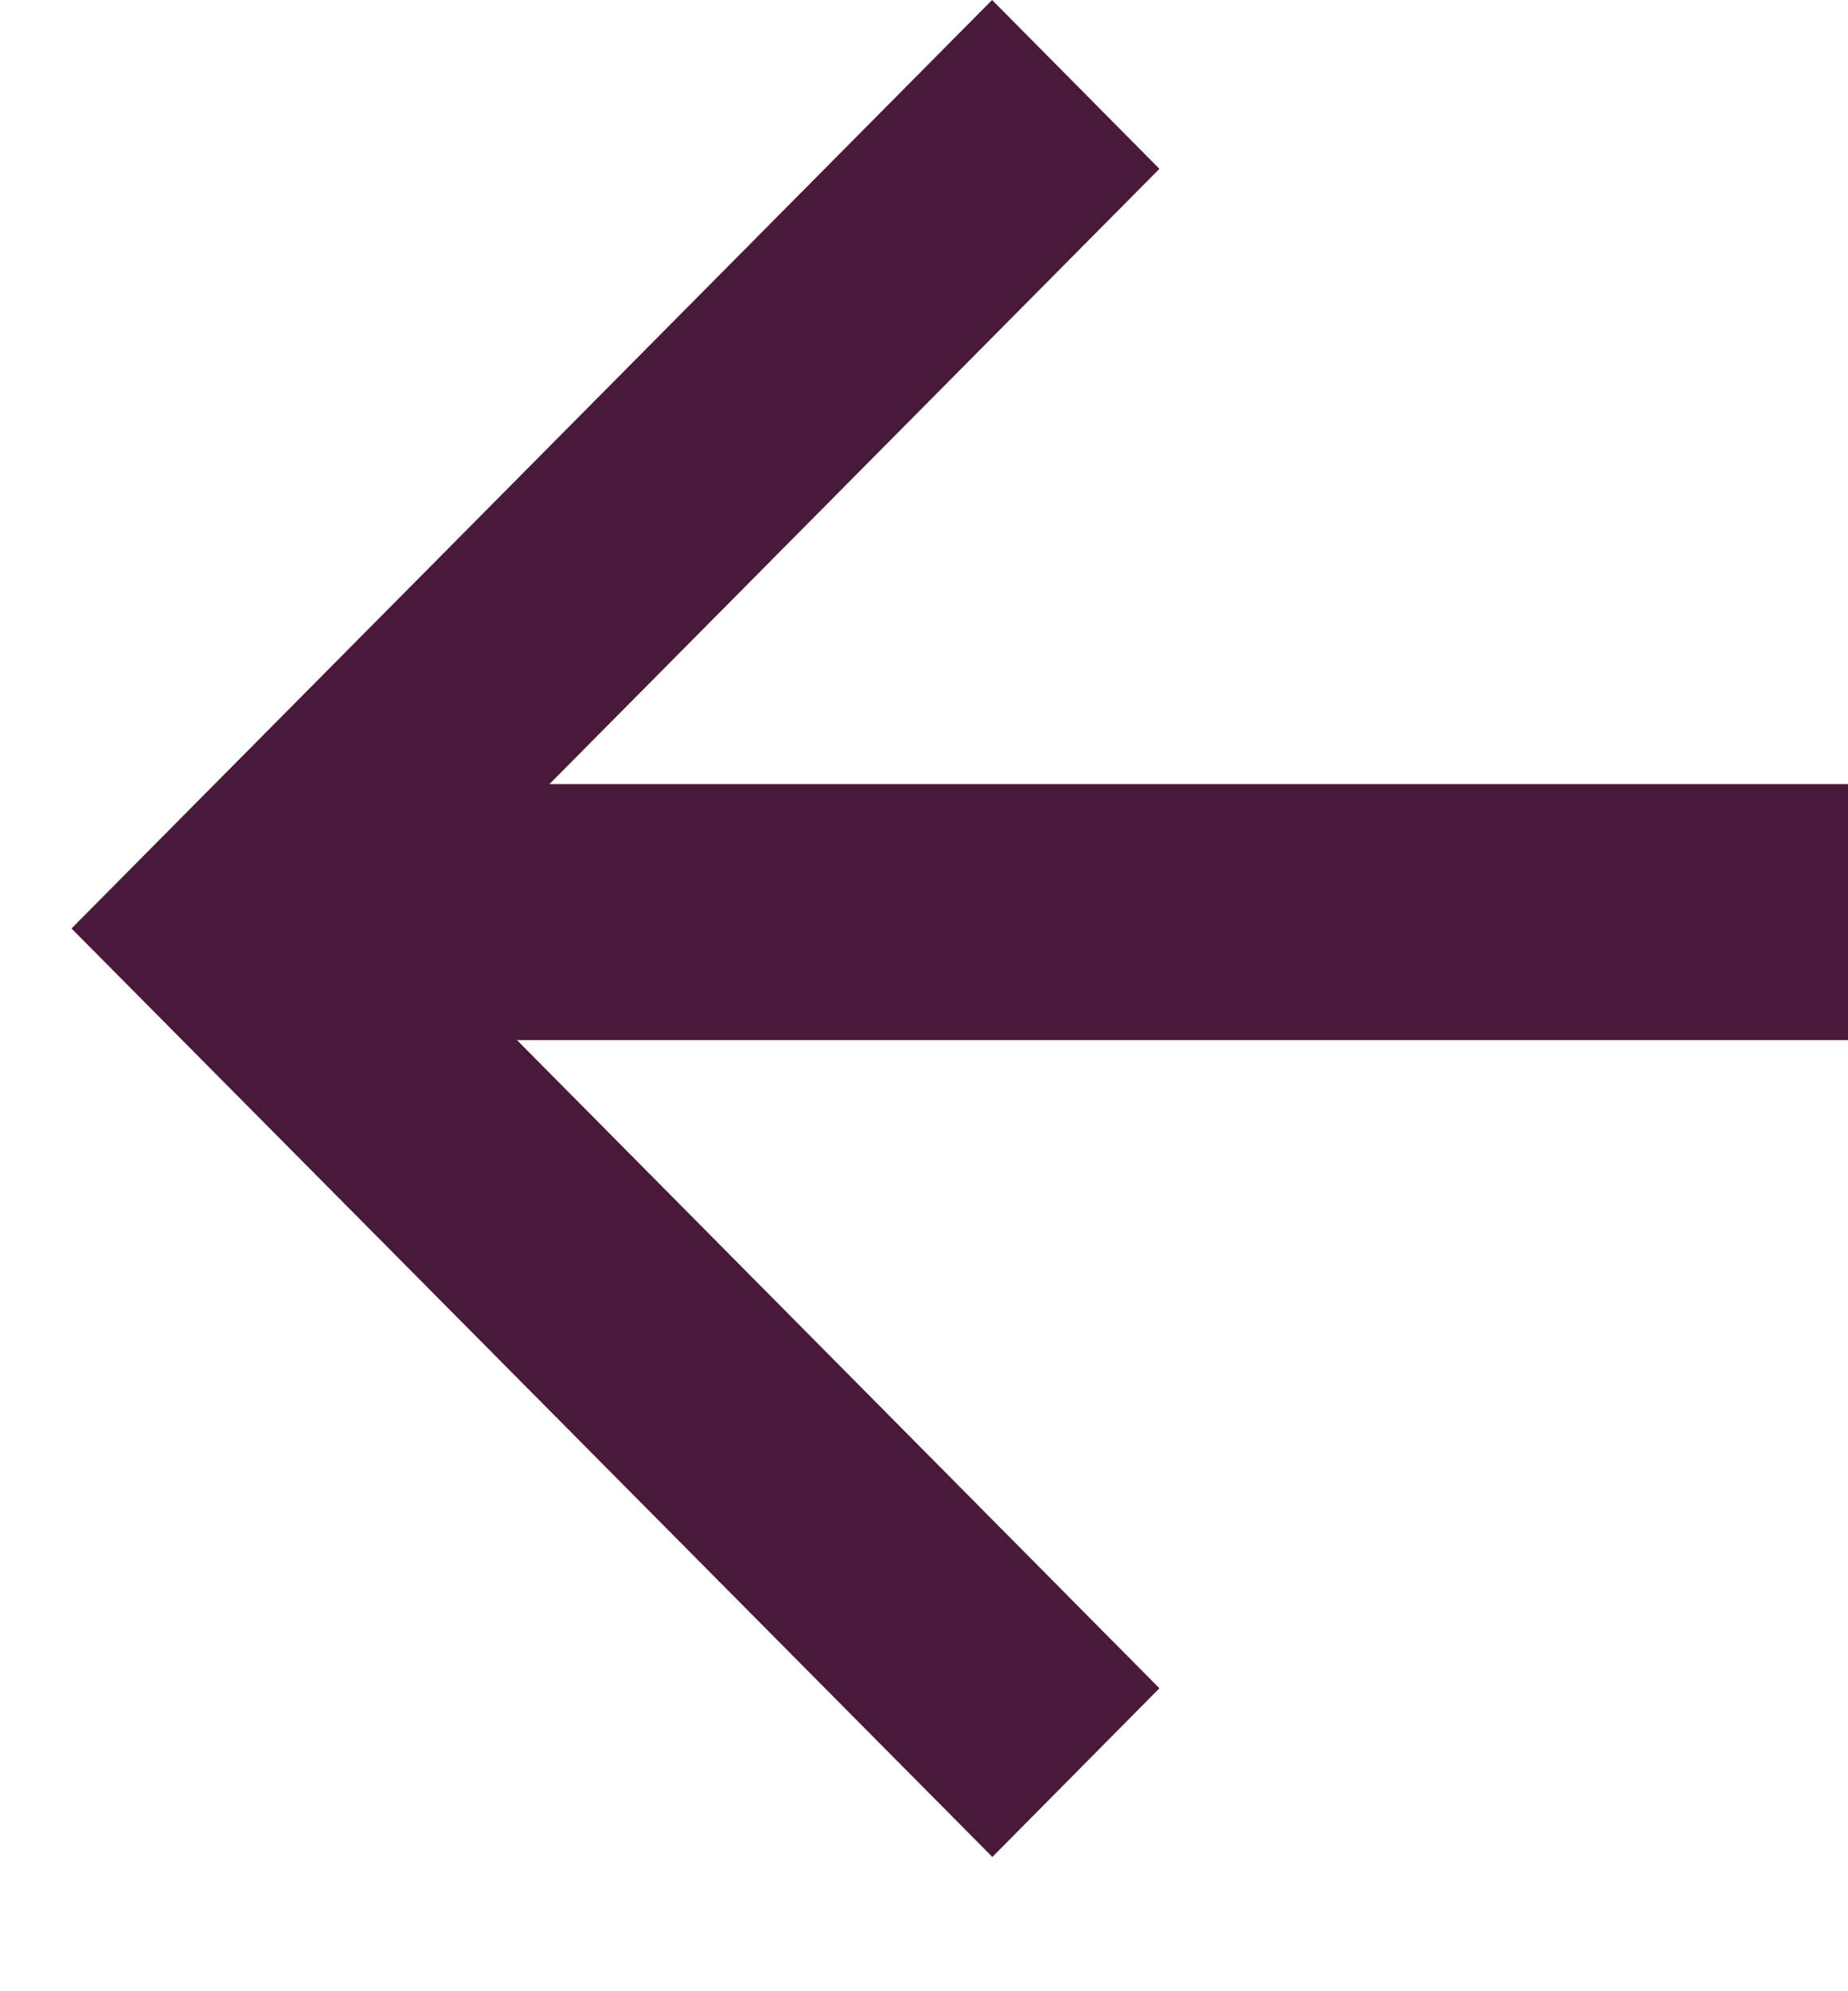
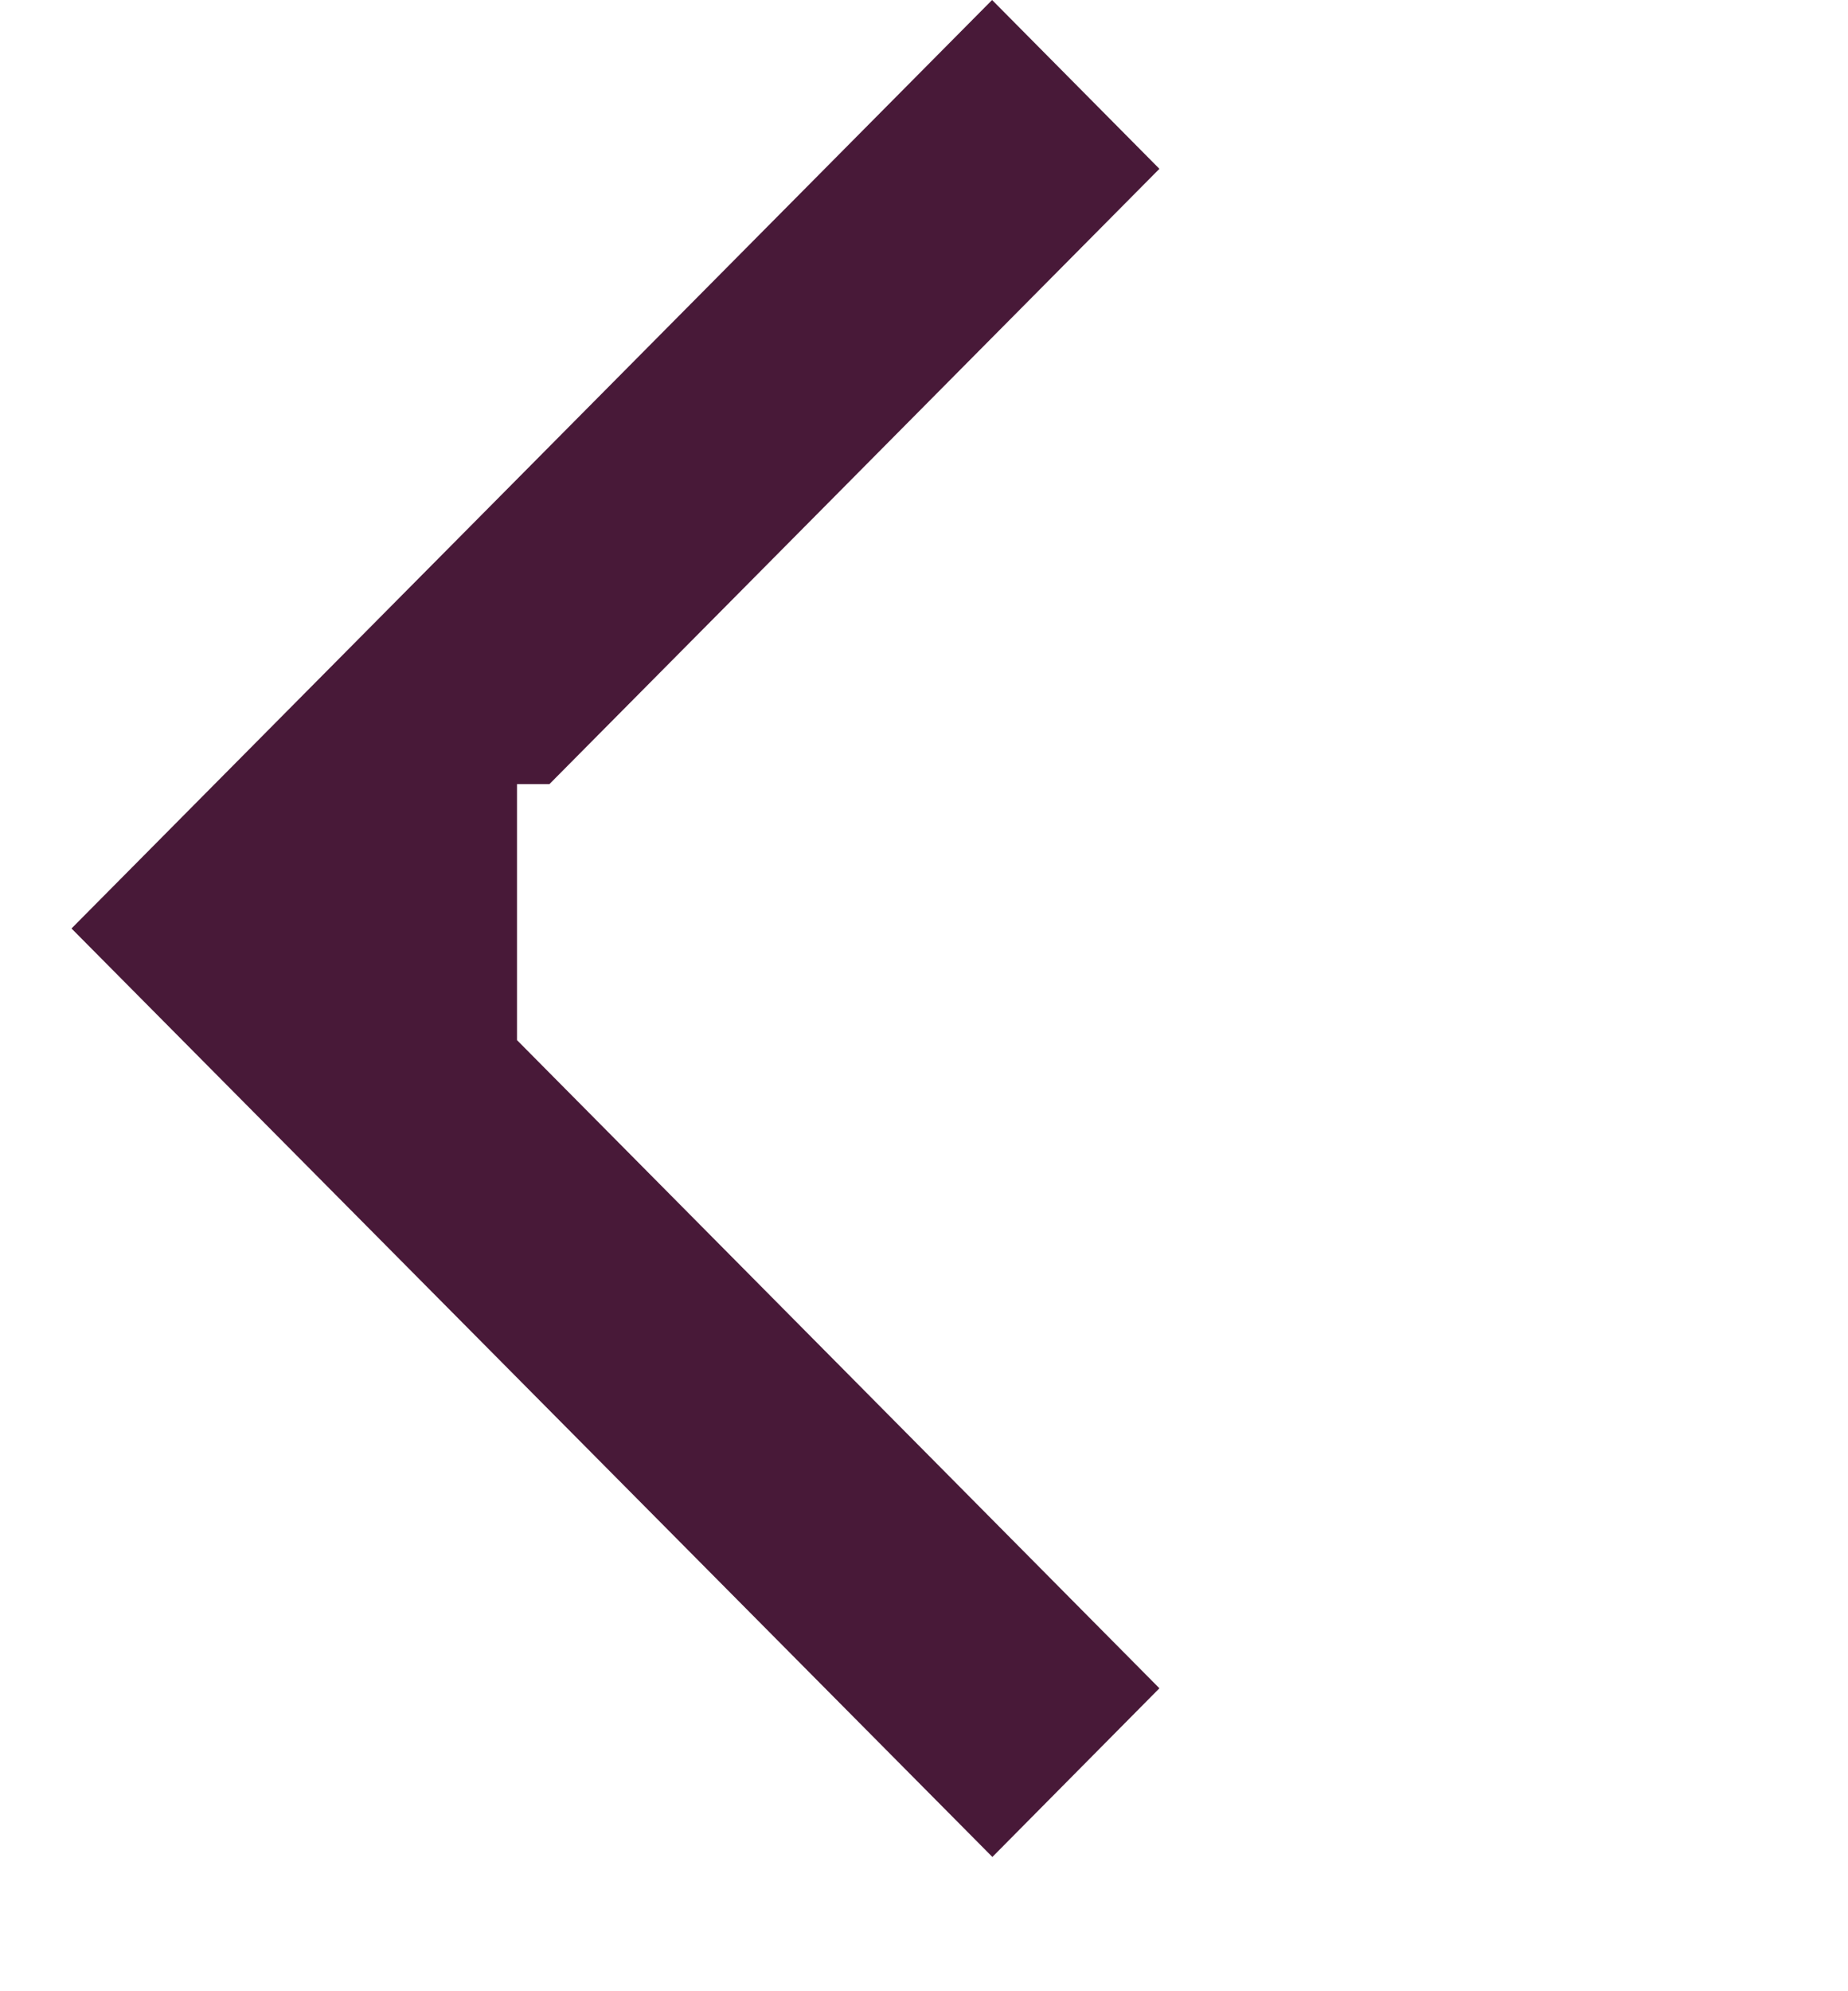
<svg xmlns="http://www.w3.org/2000/svg" width="13" height="14" viewBox="0 0 13 14" fill="none">
-   <path d="M13 5.513L3.865 5.513L8.156 1.187L6.979 0L0.503 6.528L6.981 13.056L8.156 11.87L3.637 7.313L13 7.313V5.513Z" fill="#481938" />
+   <path d="M13 5.513L3.865 5.513L8.156 1.187L6.979 0L0.503 6.528L6.981 13.056L8.156 11.87L3.637 7.313V5.513Z" fill="#481938" />
</svg>